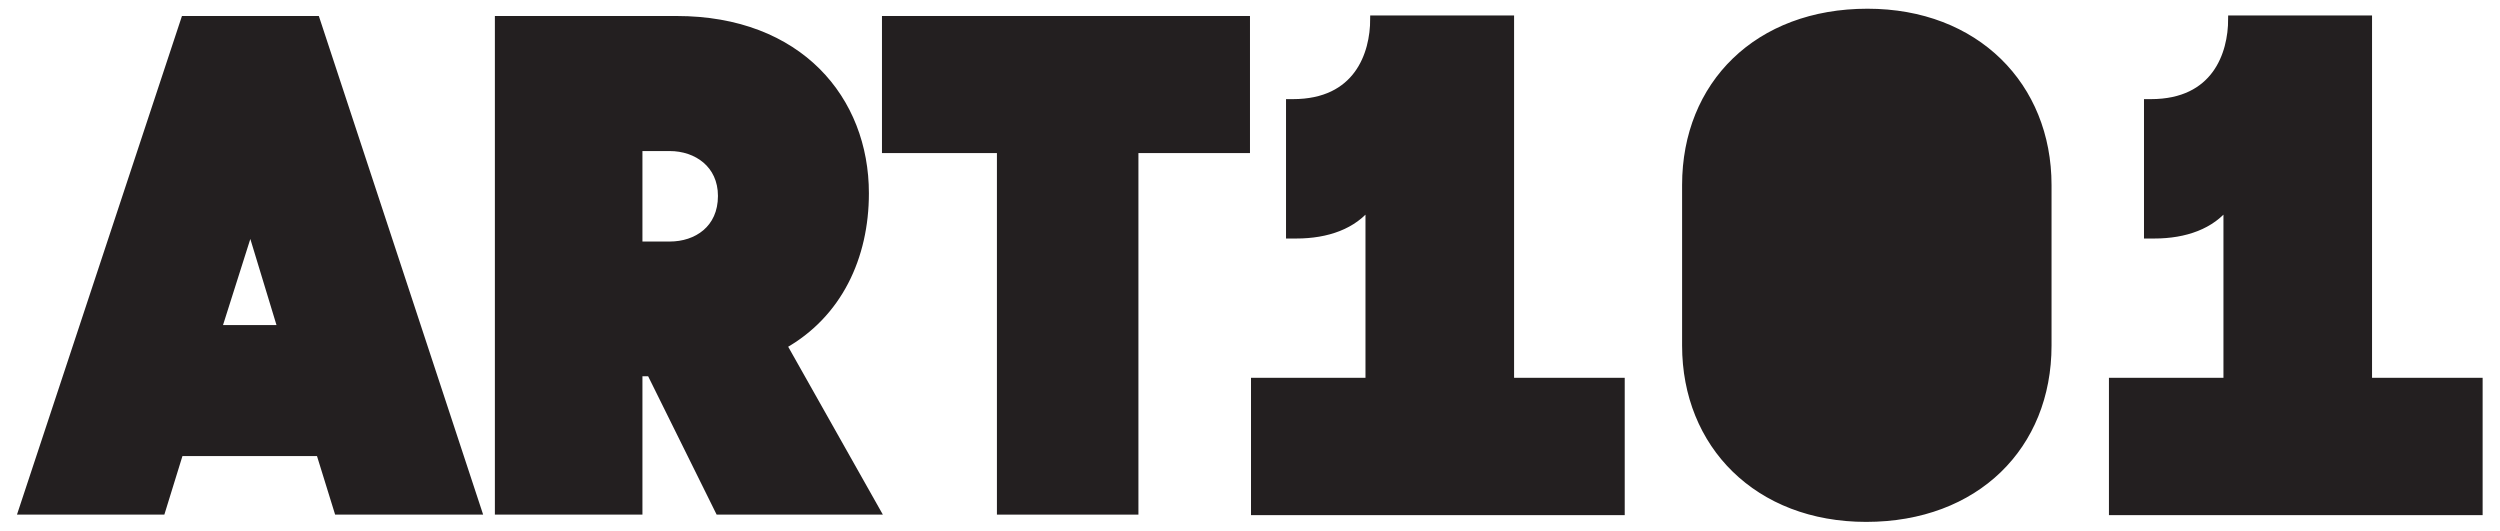
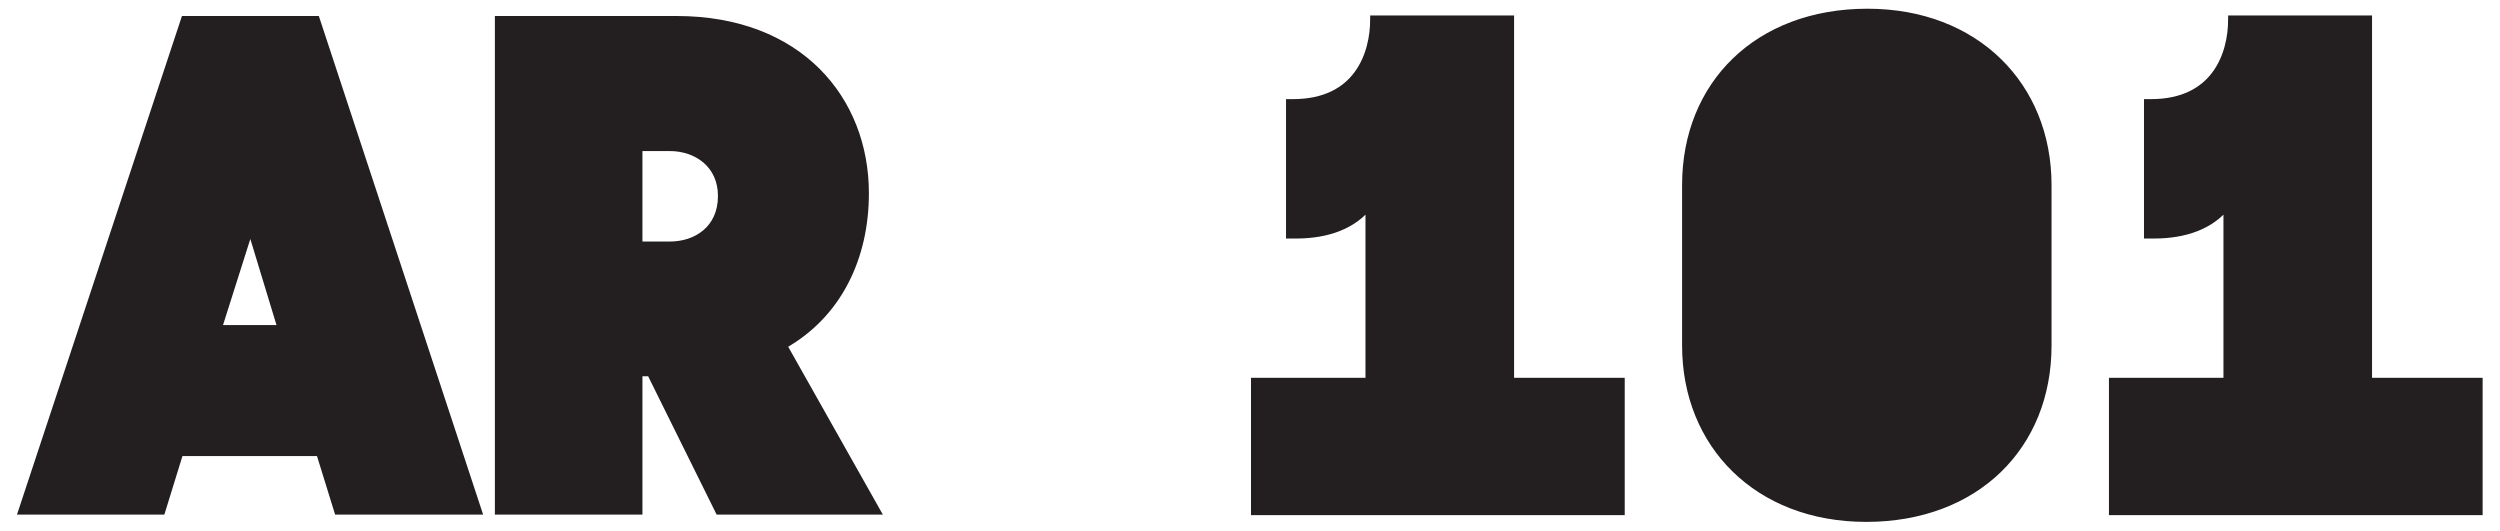
<svg xmlns="http://www.w3.org/2000/svg" width="2450" height="520" viewBox="0 0 2450 520" fill="none">
  <path d="M180.85 19.175H309.93L468.64 500.825H331L313.22 443.425H176.22L158.48 500.825H21.48L180.85 19.175ZM245.39 222.385L213.78 322.045H275.68L245.39 222.385Z" fill="#231F20" stroke="#231F20" stroke-width="7" />
-   <path d="M980.48 146.515H867.83V19.175H1221.48V146.515H1112.16V500.825H980.48V146.515Z" fill="#231F20" stroke="#231F20" stroke-width="7" />
  <path d="M704.48 500.825H859.21L767.68 338.515C821.68 308.165 848.02 252.085 848.02 189.395C848.02 97.685 783.48 19.175 662.96 19.175H488.48V500.825H626.09V365.235H637.35L704.48 500.825ZM626.09 144.535H656.38C682.72 144.535 707.09 161.025 707.09 192.035C707.09 224.365 682.72 240.205 656.38 240.205H626.09V144.535Z" fill="#231F20" stroke="#231F20" stroke-width="7" />
  <path d="M1229.48 373.725H1341.67V201.155C1326.49 220.985 1300.75 230.245 1270.4 230.245H1263.8V100.645H1267.1C1330.45 100.645 1346.3 53.045 1346.3 18.645H1480.3V373.725H1588.73V501.335H1229.48V373.725Z" fill="#231F20" stroke="#231F20" stroke-width="7" />
  <path d="M2070.26 373.725H2182.48V201.155C2167.3 220.985 2141.56 230.245 2111.21 230.245H2104.61V100.645H2107.91C2171.26 100.645 2187.1 53.045 2187.1 18.645H2321.1V373.725H2429.48V501.335H2070.26V373.725Z" fill="#231F20" stroke="#231F20" stroke-width="7" />
  <path d="M1651.95 338.685V181.315C1651.95 82.795 1722.57 12.045 1830.14 12.045C1936.39 12.045 2007.01 84.115 2007.01 181.315V338.685C2007.01 437.205 1936.39 507.955 1828.82 507.955C1722.57 507.955 1651.95 435.885 1651.95 338.685Z" fill="#231F20" stroke="#231F20" stroke-width="7" />
</svg>